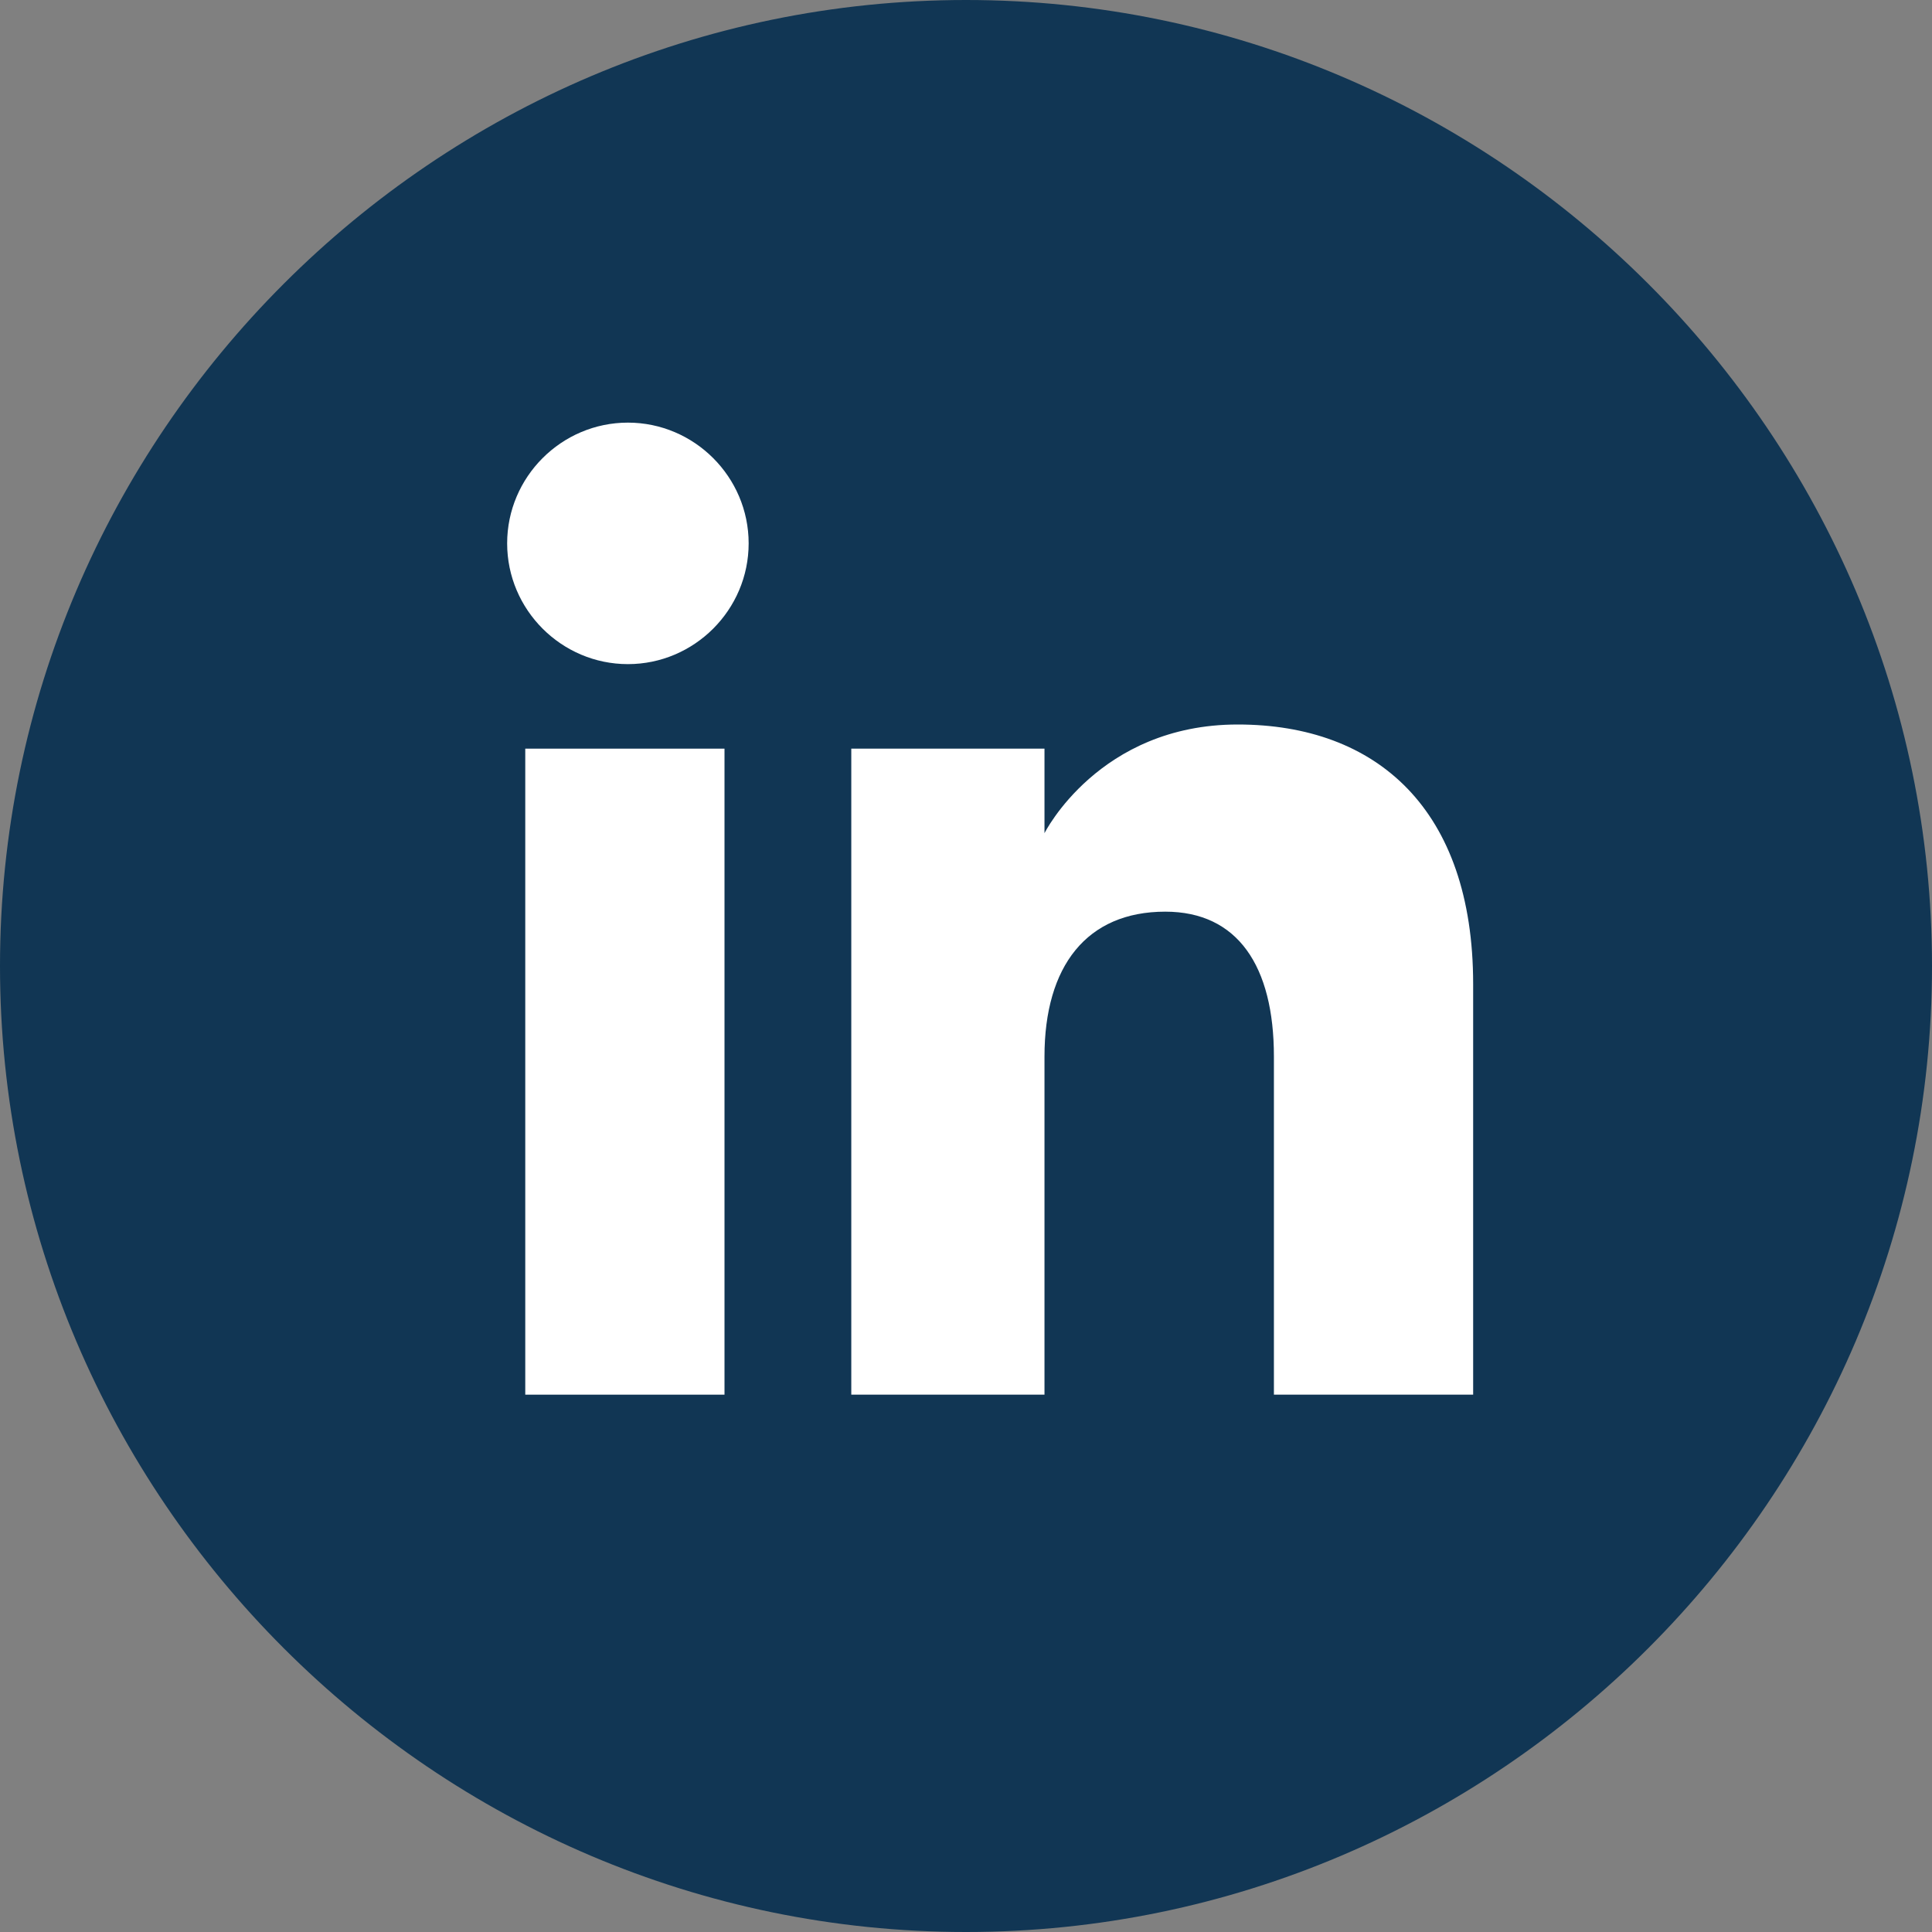
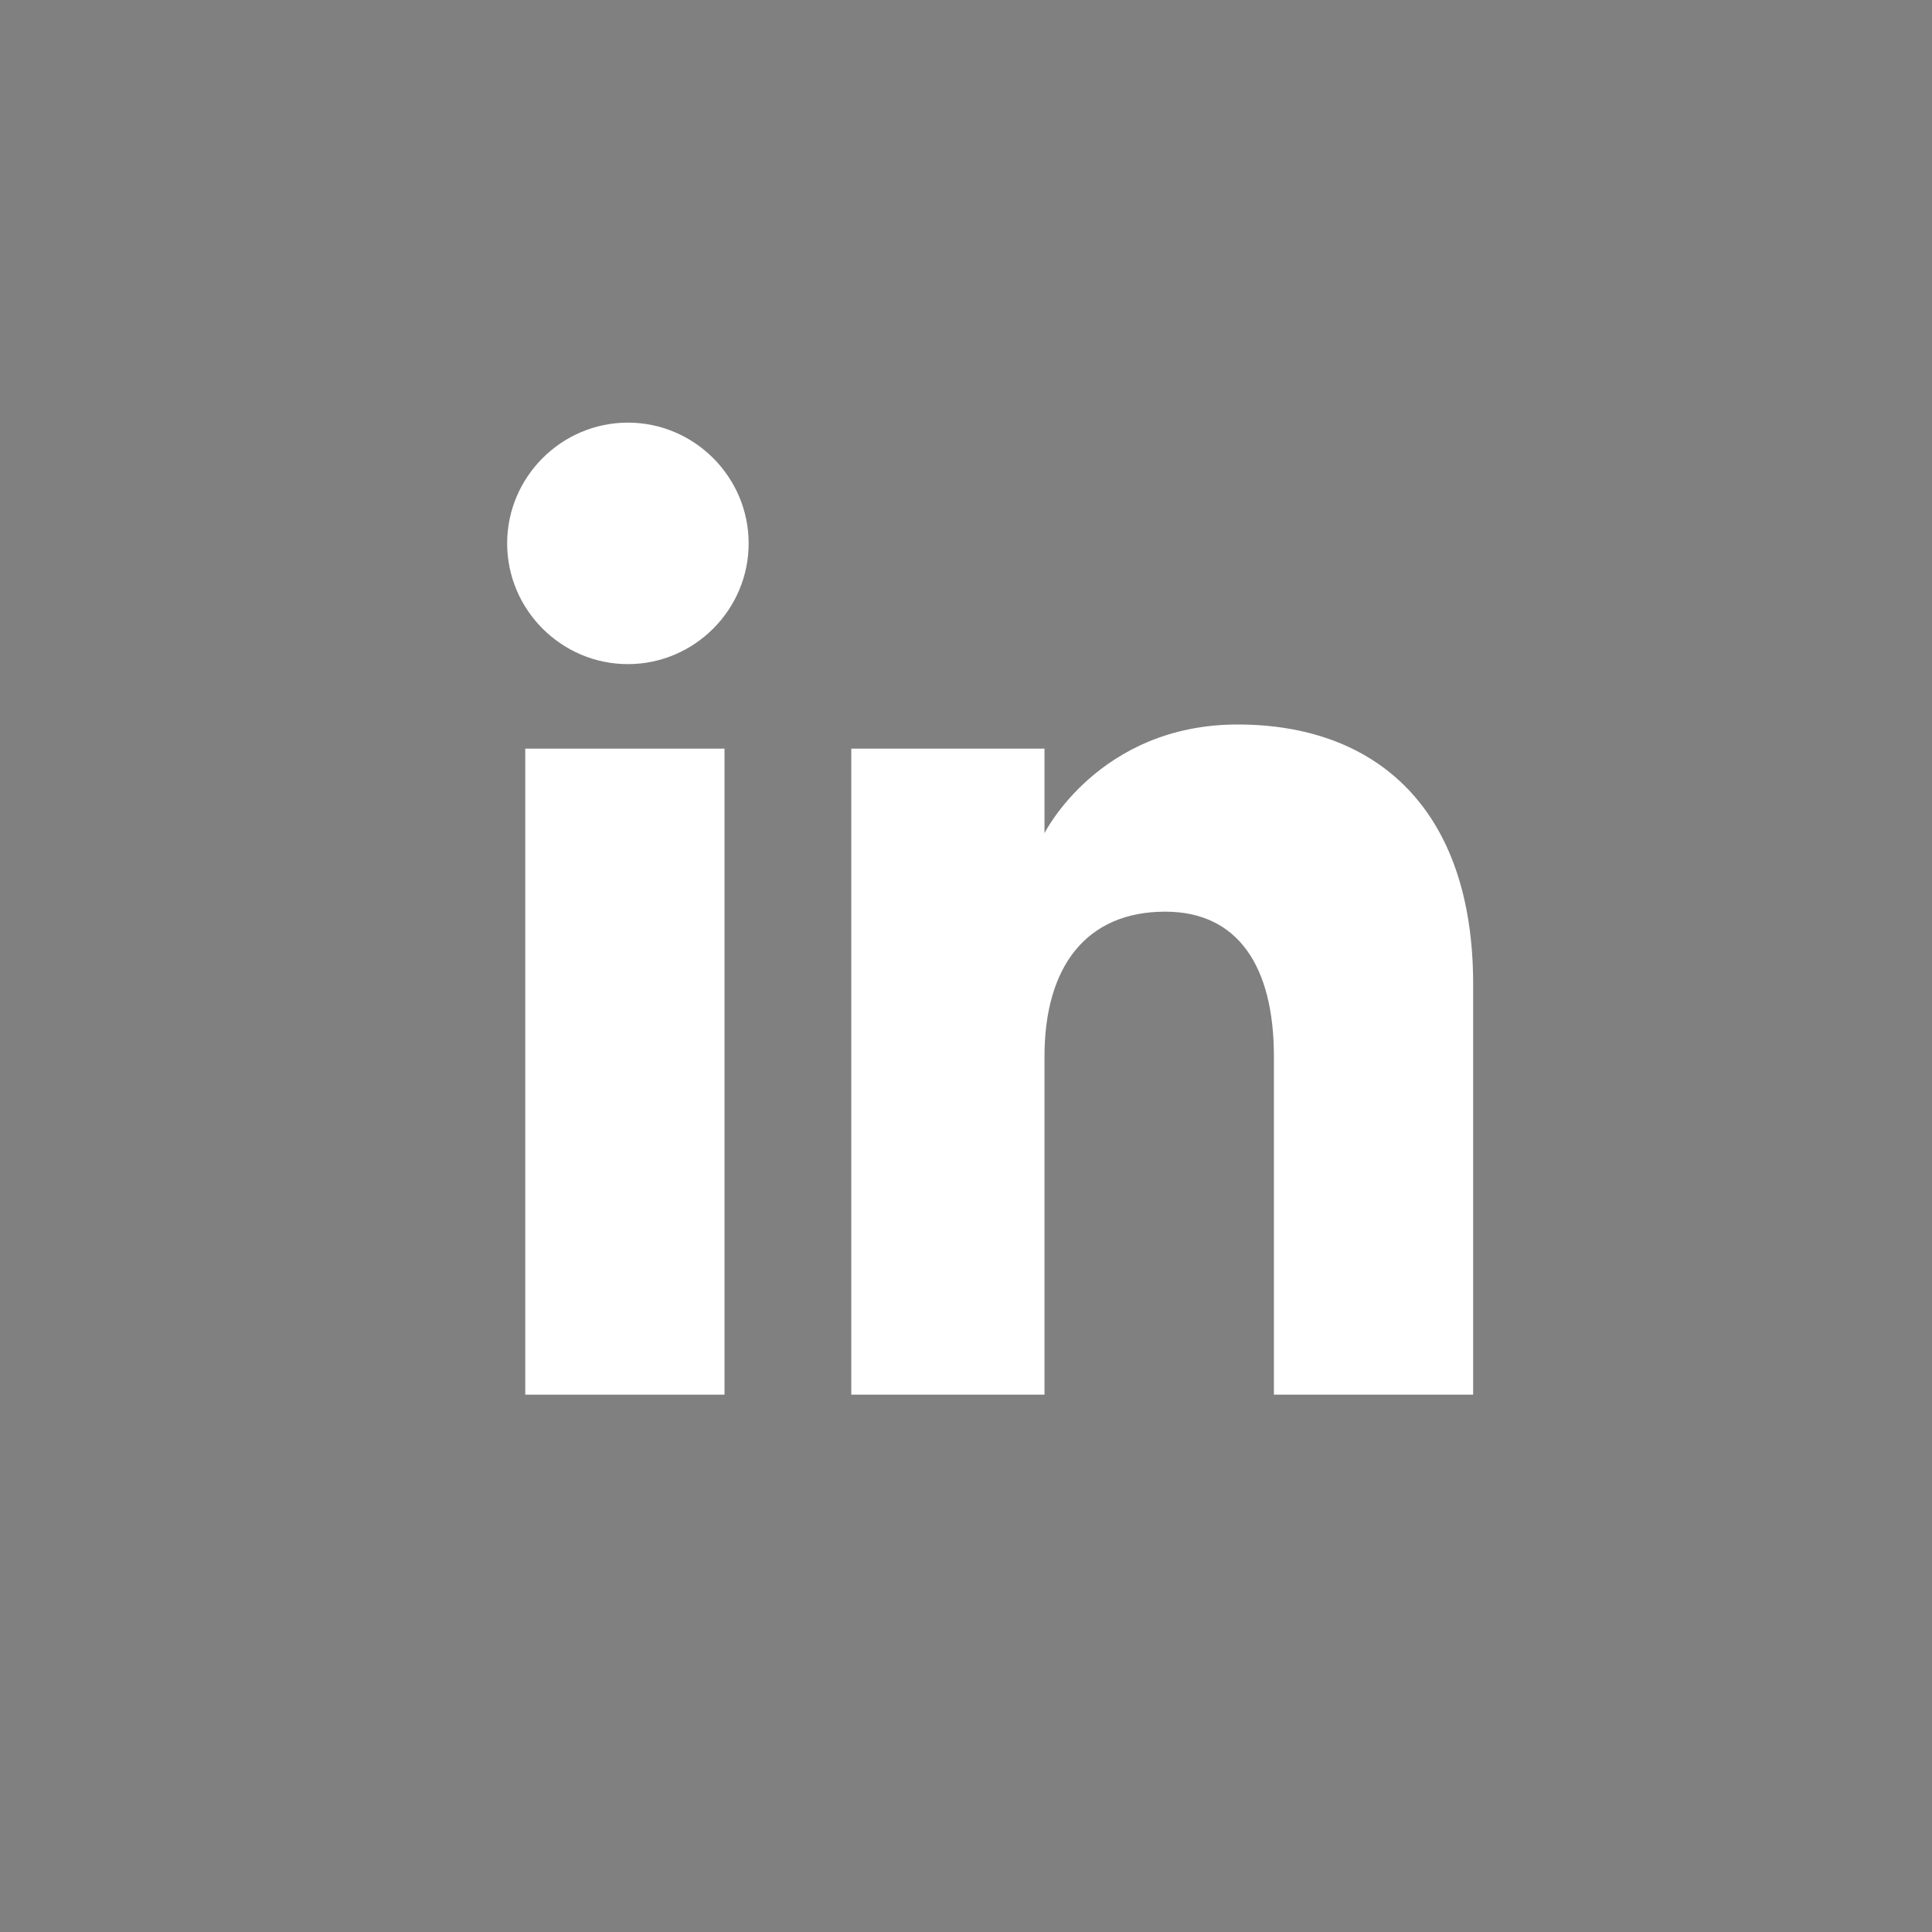
<svg xmlns="http://www.w3.org/2000/svg" version="1.1" id="katman_1" x="0px" y="0px" width="32px" height="32px" viewBox="0 0 32 32" style="enable-background:new 0 0 32 32;" xml:space="preserve">
  <rect x="0" y="0" width="32" height="32" fill="#808080" stroke="none" />
  <style type="text/css">
	.st0{display:none;}
	.st1{display:inline;fill:#113654;}
	.st2{display:inline;fill:#FFFFFF;}
	.st3{fill:#113654;}
	.st4{fill:#FFFFFF;}
	.st5{display:inline;}
</style>
  <g id="XMLID_1693_" class="st0">
    <path id="XMLID_1695_" class="st1" d="M16,32L16,32C7.2,32,0,24.8,0,16v0C0,7.2,7.2,0,16,0h0c8.8,0,16,7.2,16,16v0   C32,24.8,24.8,32,16,32z" />
    <path id="XMLID_1694_" class="st2" d="M13.6,25.7h3.9v-9.8h2.7l0.3-3.3h-3c0,0,0-1.2,0-1.9c0-0.8,0.2-1.1,0.9-1.1   c0.6,0,2.1,0,2.1,0V6.3c0,0-2.2,0-2.7,0c-2.9,0-4.2,1.3-4.2,3.7c0,2.1,0,2.6,0,2.6h-2V16h2V25.7z" />
  </g>
  <g id="XMLID_1707_">
-     <path id="XMLID_1713_" class="st3" d="M16,32L16,32C7.2,32,0,24.8,0,16v0C0,7.2,7.2,0,16,0l0,0c8.8,0,16,7.2,16,16v0   C32,24.8,24.8,32,16,32z" />
    <g id="XMLID_1708_">
      <g id="XMLID_1710_">
        <rect id="XMLID_1712_" x="8.7" y="12.4" class="st4" width="3.3" height="10.7" />
        <path id="XMLID_1711_" class="st4" d="M10.4,11c1.1,0,2-0.9,2-2s-0.9-2-2-2c-1.1,0-2,0.9-2,2S9.3,11,10.4,11z" />
      </g>
      <path id="XMLID_1709_" class="st4" d="M17.3,17.5c0-1.5,0.7-2.4,2-2.4c1.2,0,1.8,0.9,1.8,2.4c0,1.5,0,5.6,0,5.6h3.3    c0,0,0-3.9,0-6.8c0-2.9-1.6-4.3-3.9-4.3c-2.3,0-3.2,1.8-3.2,1.8v-1.4h-3.2v10.7h3.2C17.3,23.1,17.3,19.2,17.3,17.5z" />
    </g>
  </g>
  <g id="XMLID_1723_" class="st0">
    <path id="XMLID_1725_" class="st1" d="M16,32L16,32C7.2,32,0,24.8,0,16v0C0,7.2,7.2,0,16,0l0,0c8.8,0,16,7.2,16,16v0   C32,24.8,24.8,32,16,32z" />
    <path id="XMLID_1724_" class="st2" d="M7.5,21.4c1.5,1,3.4,1.6,5.4,1.6c6.5,0,10.2-5.5,9.9-10.4c0.7-0.5,1.3-1.1,1.7-1.8   c-0.6,0.3-1.3,0.5-2,0.6c0.7-0.4,1.3-1.1,1.5-1.9c-0.7,0.4-1.4,0.7-2.2,0.8c-0.6-0.7-1.5-1.1-2.6-1.1c-2.3,0-3.9,2.1-3.4,4.3   c-2.9-0.1-5.5-1.5-7.2-3.7c-0.9,1.6-0.5,3.6,1.1,4.7c-0.6,0-1.1-0.2-1.6-0.4c0,1.6,1.1,3.1,2.8,3.5c-0.5,0.1-1,0.2-1.6,0.1   c0.4,1.4,1.7,2.4,3.3,2.4C11.2,21.1,9.3,21.6,7.5,21.4z" />
  </g>
  <g id="XMLID_1683_" class="st0">
    <path id="XMLID_1692_" class="st1" d="M16,32L16,32C7.2,32,0,24.8,0,16v0C0,7.2,7.2,0,16,0l0,0c8.8,0,16,7.2,16,16v0   C32,24.8,24.8,32,16,32z" />
    <g id="XMLID_1684_" class="st5">
      <path id="XMLID_1689_" class="st4" d="M16,8.8c2.3,0,2.6,0,3.5,0.1c0.9,0,1.3,0.2,1.6,0.3c0.4,0.2,0.7,0.3,1,0.7    c0.3,0.3,0.5,0.6,0.7,1c0.1,0.3,0.3,0.8,0.3,1.6c0,0.9,0.1,1.2,0.1,3.5s0,2.6-0.1,3.5c0,0.9-0.2,1.3-0.3,1.6    c-0.2,0.4-0.3,0.7-0.7,1c-0.3,0.3-0.6,0.5-1,0.7c-0.3,0.1-0.8,0.3-1.6,0.3c-0.9,0-1.2,0.1-3.5,0.1c-2.3,0-2.6,0-3.5-0.1    c-0.9,0-1.3-0.2-1.6-0.3c-0.4-0.2-0.7-0.3-1-0.7c-0.3-0.3-0.5-0.6-0.7-1c-0.1-0.3-0.3-0.8-0.3-1.6c0-0.9-0.1-1.2-0.1-3.5    s0-2.6,0.1-3.5c0-0.9,0.2-1.3,0.3-1.6c0.2-0.4,0.3-0.7,0.7-1c0.3-0.3,0.6-0.5,1-0.7c0.3-0.1,0.8-0.3,1.6-0.3    C13.4,8.8,13.7,8.8,16,8.8 M16,7.2c-2.4,0-2.7,0-3.6,0.1c-0.9,0-1.6,0.2-2.1,0.4c-0.6,0.2-1.1,0.5-1.6,1s-0.8,1-1,1.6    c-0.2,0.6-0.4,1.2-0.4,2.1c0,0.9-0.1,1.2-0.1,3.6c0,2.4,0,2.7,0.1,3.6c0,0.9,0.2,1.6,0.4,2.1c0.2,0.6,0.5,1.1,1,1.6s1,0.8,1.6,1    c0.6,0.2,1.2,0.4,2.1,0.4c0.9,0,1.2,0.1,3.6,0.1c2.4,0,2.7,0,3.6-0.1c0.9,0,1.6-0.2,2.1-0.4c0.6-0.2,1.1-0.5,1.6-1s0.8-1,1-1.6    c0.2-0.6,0.4-1.2,0.4-2.1c0-0.9,0.1-1.2,0.1-3.6c0-2.4,0-2.7-0.1-3.6c0-0.9-0.2-1.6-0.4-2.1c-0.2-0.6-0.5-1.1-1-1.6s-1-0.8-1.6-1    c-0.6-0.2-1.2-0.4-2.1-0.4C18.7,7.2,18.4,7.2,16,7.2" />
-       <path id="XMLID_1686_" class="st4" d="M16,11.5c-2.5,0-4.5,2-4.5,4.5c0,2.5,2,4.5,4.5,4.5c2.5,0,4.5-2,4.5-4.5    C20.5,13.5,18.5,11.5,16,11.5 M16,18.9c-1.6,0-2.9-1.3-2.9-2.9c0-1.6,1.3-2.9,2.9-2.9s2.9,1.3,2.9,2.9    C18.9,17.6,17.6,18.9,16,18.9" />
      <path id="XMLID_1685_" class="st4" d="M21.7,11.3c0,0.6-0.5,1.1-1.1,1.1c-0.6,0-1.1-0.5-1.1-1.1c0-0.6,0.5-1.1,1.1-1.1    C21.3,10.3,21.7,10.7,21.7,11.3" />
    </g>
  </g>
</svg>